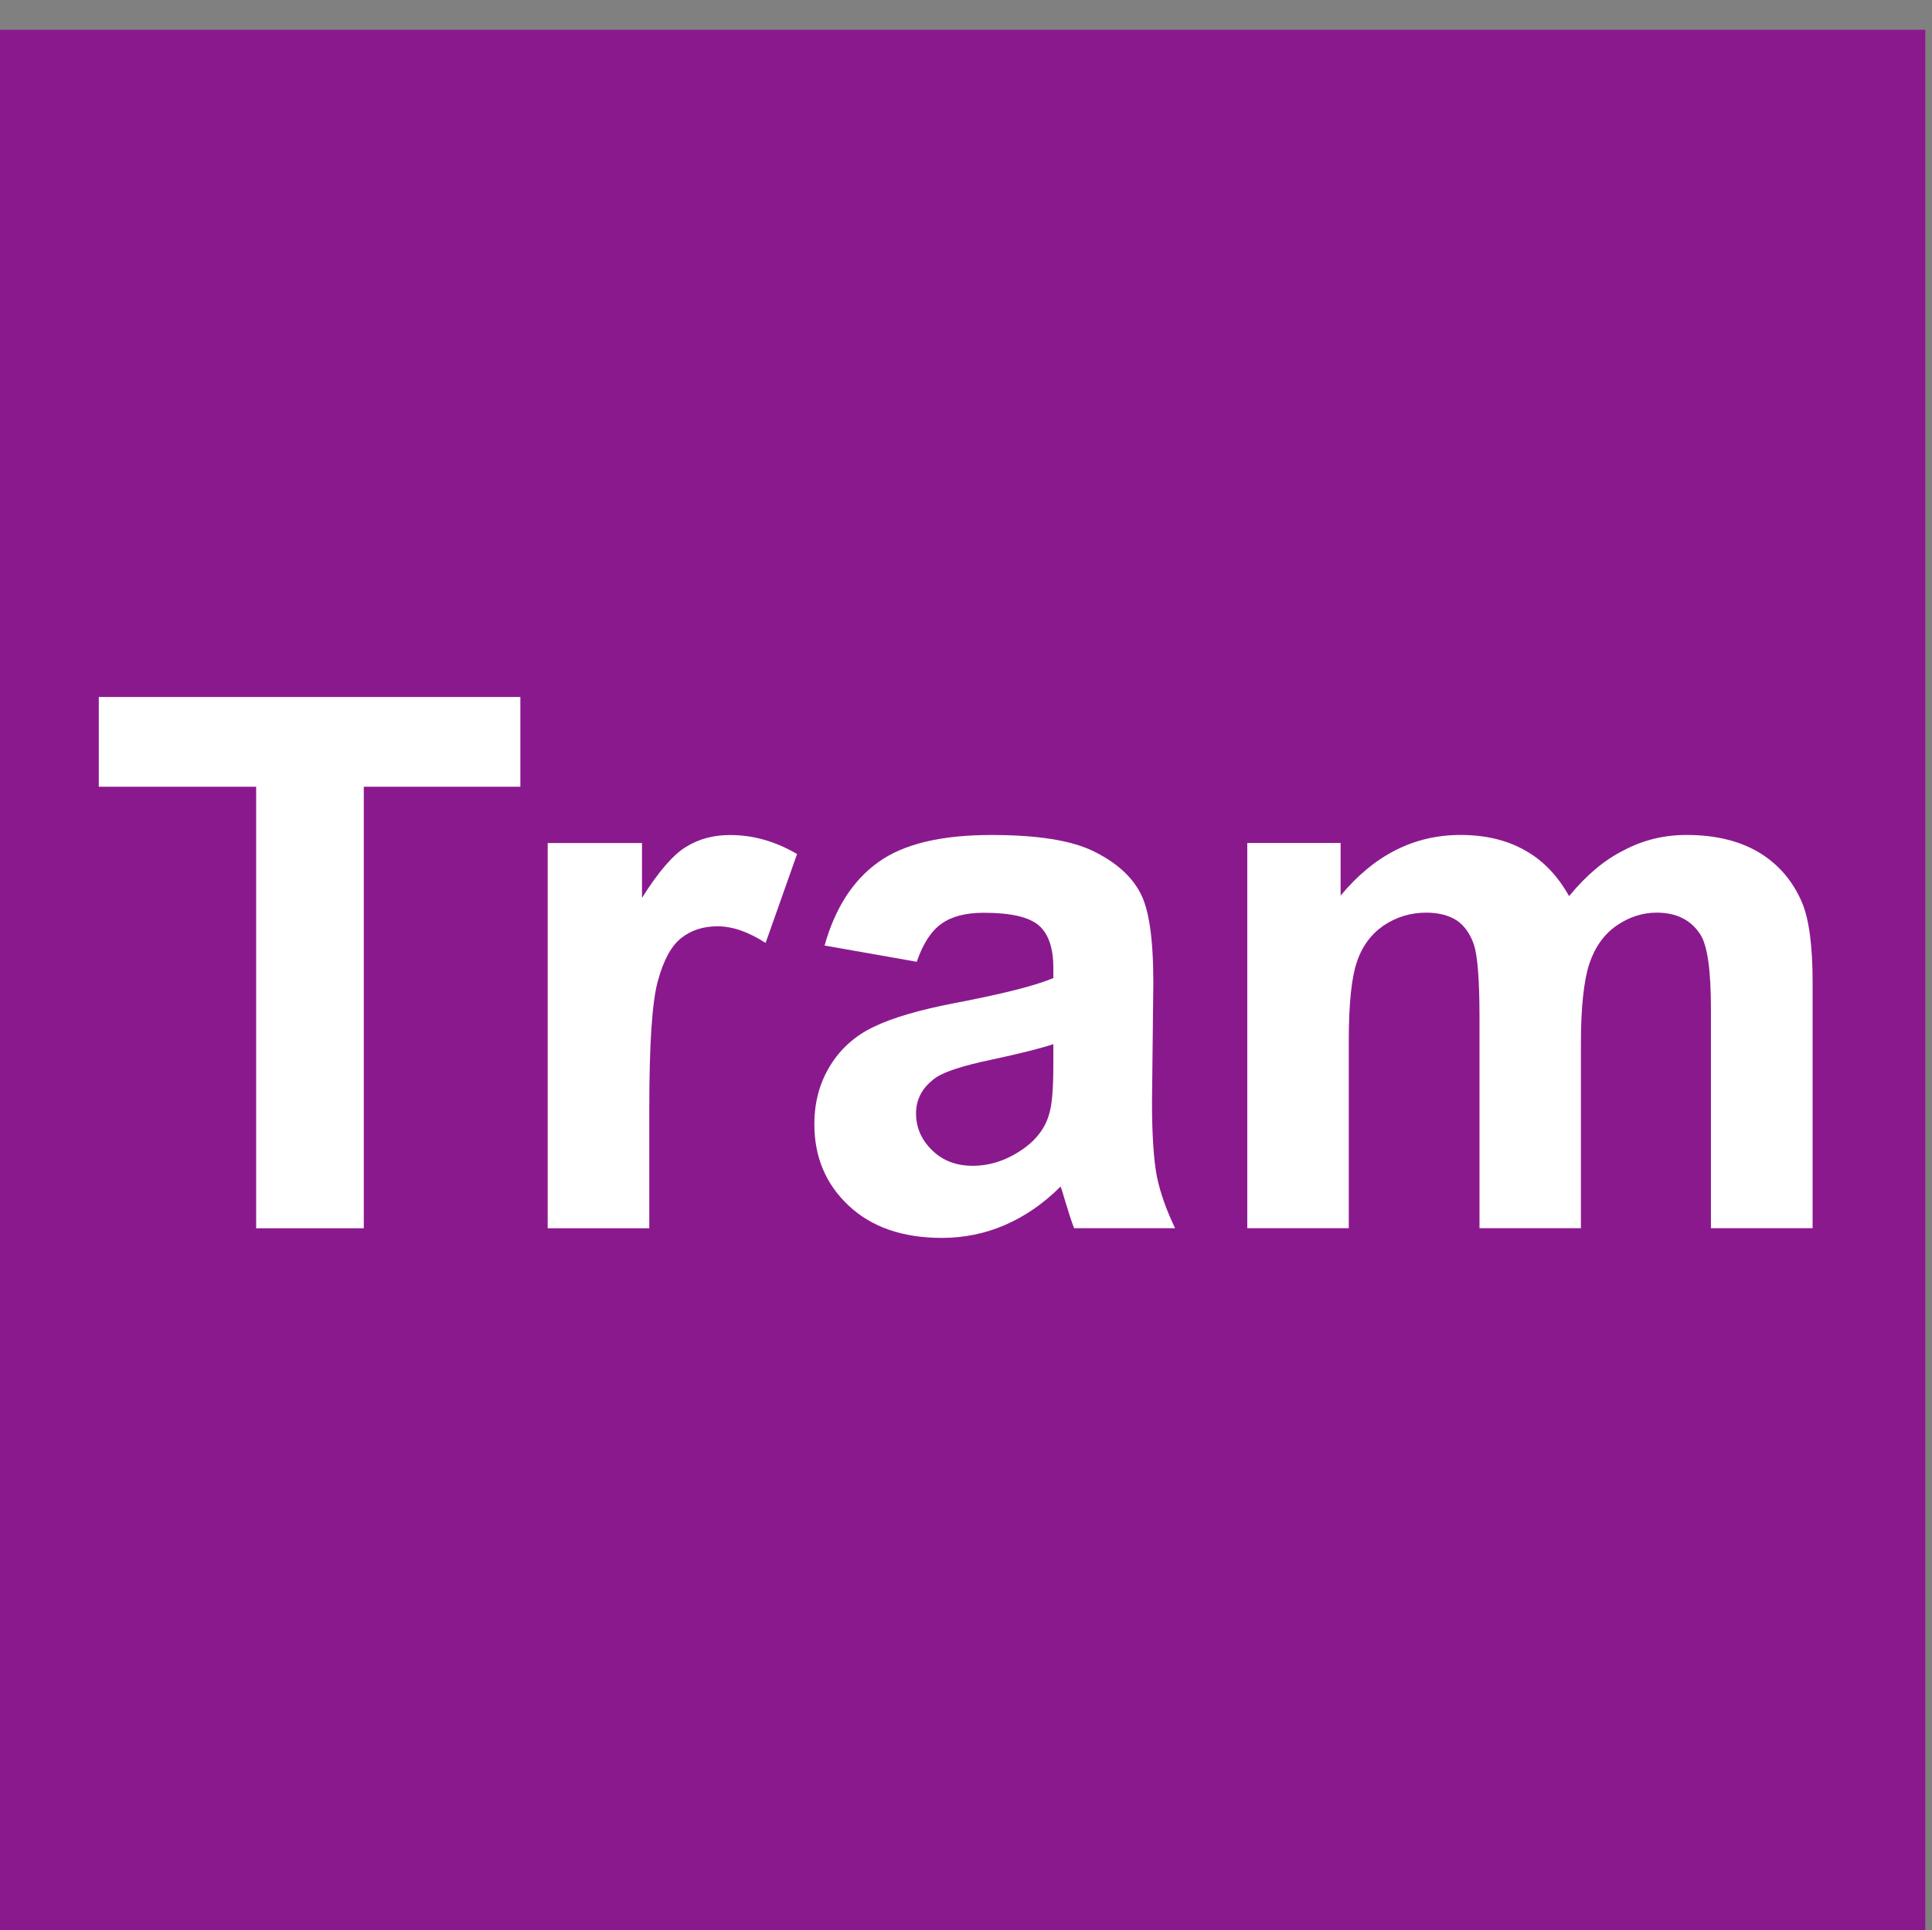
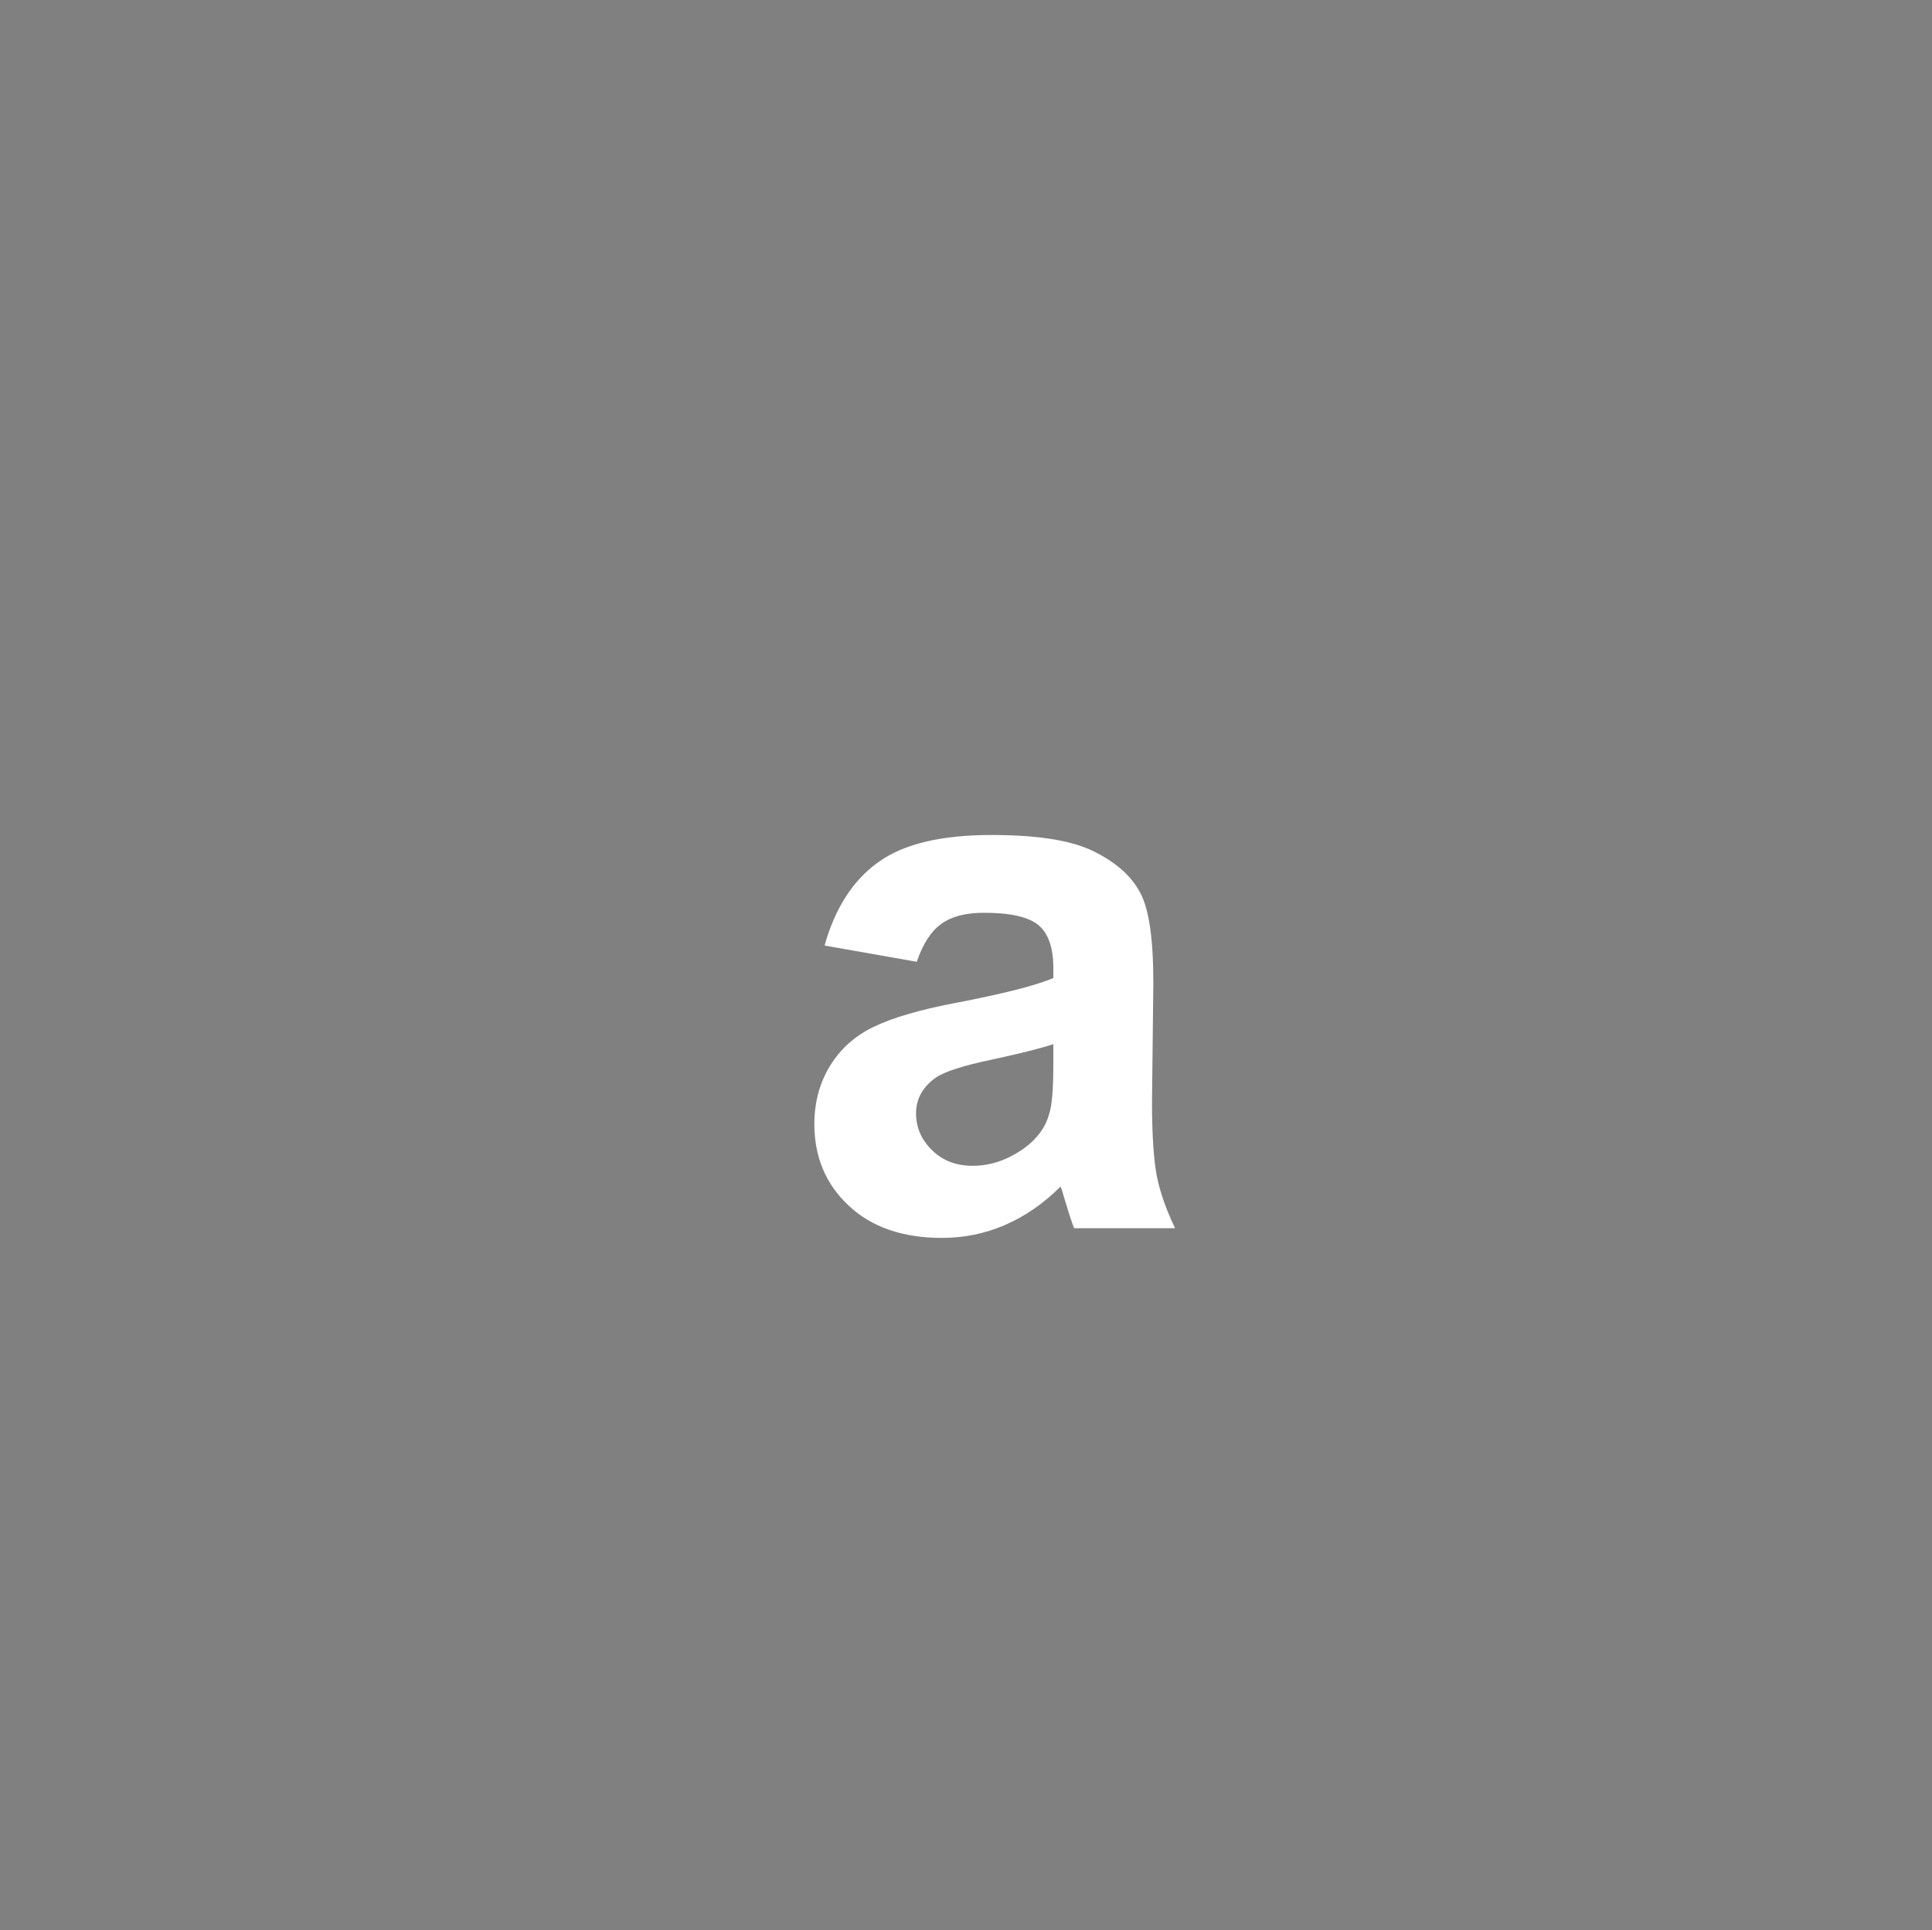
<svg xmlns="http://www.w3.org/2000/svg" xmlns:ns1="http://sodipodi.sourceforge.net/DTD/sodipodi-0.dtd" xmlns:ns2="http://www.inkscape.org/namespaces/inkscape" version="1.1" id="svg1" ns1:docname="schienennetz-n-fue.pdf" viewBox="-0.03 -0.02 29 28.98">
  <rect x="-0.03" y="-0.02" width="29" height="28.98" fill="#808080" stroke="none" />
  <defs id="defs1">
    <clipPath clipPathUnits="userSpaceOnUse" id="clipPath42">
-       <path d="M 0,1289.76 H 2352.76 V 0 H 0 Z" id="path42" />
-     </clipPath>
+       </clipPath>
    <clipPath clipPathUnits="userSpaceOnUse" id="clipPath44">
-       <path d="M 0,1289.76 H 2352.76 V 0 H 0 Z" transform="translate(-249.641,-1268.208)" id="path44" />
-     </clipPath>
+       </clipPath>
    <clipPath clipPathUnits="userSpaceOnUse" id="clipPath46">
-       <path d="M 0,1289.76 H 2352.76 V 0 H 0 Z" transform="translate(-254.067,-1268.208)" id="path46" />
-     </clipPath>
+       </clipPath>
    <clipPath clipPathUnits="userSpaceOnUse" id="clipPath48">
      <path d="M 0,1289.76 H 2352.76 V 0 H 0 Z" transform="translate(-258.616,-1270.281)" id="path48" />
    </clipPath>
    <clipPath clipPathUnits="userSpaceOnUse" id="clipPath50">
      <path d="M 0,1289.76 H 2352.76 V 0 H 0 Z" transform="translate(-260.799,-1272.546)" id="path50" />
    </clipPath>
  </defs>
  <ns1:namedview id="namedview1" pagecolor="#505050" bordercolor="#eeeeee" borderopacity="1" ns2:showpageshadow="0" ns2:pageopacity="0" ns2:pagecheckerboard="0" ns2:deskcolor="#505050" />
  <g id="g1" ns2:groupmode="layer" ns2:label="1" transform="translate(-344.656,76.686)">
    <g id="group-MC0">
      <path id="path41" d="m 246.78,1260.304 h 21.719 v 21.719 H 246.78 Z" style="fill: rgb(139, 25, 142); fill-opacity: 1; fill-rule: nonzero; stroke: none; --darkreader-inline-fill: #e370e6; --darkreader-inline-stroke: none;" transform="matrix(1.333,0,0,-1.333,15.616,1632.678)" clip-path="url(#clipPath42)" data-darkreader-inline-fill="" data-darkreader-inline-stroke="" />
      <path id="path43" d="M 0,0 V 4.973 H -1.772 V 5.984 H 2.975 V 4.973 H 1.212 V 0 Z" style="fill: rgb(255, 255, 255); fill-opacity: 1; fill-rule: evenodd; stroke: none; --darkreader-inline-fill: #e8e6e3; --darkreader-inline-stroke: none;" transform="matrix(1.333,0,0,-1.333,348.471,-58.265)" clip-path="url(#clipPath44)" data-darkreader-inline-fill="" data-darkreader-inline-stroke="" />
      <path id="path45" d="m 0,0 h -1.144 v 4.339 h 1.062 V 3.721 C 0.1,4.012 0.265,4.204 0.411,4.294 0.557,4.385 0.721,4.429 0.91,4.429 1.17,4.429 1.421,4.358 1.664,4.215 L 1.31,3.214 C 1.114,3.339 0.937,3.401 0.77,3.401 0.608,3.401 0.472,3.358 0.36,3.269 0.248,3.181 0.161,3.021 0.098,2.79 0.032,2.56 0,2.076 0,1.34 Z" style="fill: rgb(255, 255, 255); fill-opacity: 1; fill-rule: evenodd; stroke: none; --darkreader-inline-fill: #e8e6e3; --darkreader-inline-stroke: none;" transform="matrix(1.333,0,0,-1.333,354.372,-58.265)" clip-path="url(#clipPath46)" data-darkreader-inline-fill="" data-darkreader-inline-stroke="" />
      <path id="path47" d="m 0,0 c -0.146,-0.048 -0.38,-0.107 -0.698,-0.175 -0.317,-0.067 -0.524,-0.133 -0.624,-0.201 -0.148,-0.104 -0.224,-0.239 -0.224,-0.403 0,-0.16 0.06,-0.298 0.18,-0.415 0.12,-0.118 0.271,-0.176 0.458,-0.176 0.206,0 0.402,0.069 0.588,0.204 0.139,0.104 0.232,0.229 0.273,0.38 C -0.015,-0.69 0,-0.502 0,-0.227 Z m -1.538,0.928 -1.038,0.183 c 0.119,0.424 0.322,0.738 0.608,0.941 0.284,0.204 0.708,0.304 1.272,0.304 0.51,0 0.893,-0.059 1.142,-0.18 C 0.697,2.054 0.873,1.9 0.973,1.715 1.078,1.529 1.126,1.186 1.126,0.688 L 1.111,-0.649 c 0,-0.381 0.02,-0.661 0.055,-0.842 0.037,-0.18 0.105,-0.374 0.205,-0.582 H 0.234 c -0.03,0.076 -0.066,0.189 -0.11,0.336 -0.019,0.067 -0.032,0.111 -0.043,0.133 -0.193,-0.193 -0.402,-0.336 -0.624,-0.432 -0.223,-0.097 -0.461,-0.146 -0.712,-0.146 -0.444,0 -0.795,0.123 -1.05,0.364 -0.259,0.243 -0.386,0.548 -0.386,0.918 0,0.245 0.059,0.463 0.175,0.653 0.117,0.193 0.282,0.341 0.491,0.441 0.212,0.103 0.515,0.192 0.911,0.268 C -0.578,0.565 -0.206,0.657 0,0.745 V 0.86 C 0,1.084 -0.055,1.243 -0.163,1.337 -0.274,1.432 -0.479,1.48 -0.781,1.48 -0.986,1.48 -1.145,1.439 -1.26,1.356 -1.373,1.277 -1.468,1.133 -1.538,0.928" style="fill: rgb(255, 255, 255); fill-opacity: 1; fill-rule: evenodd; stroke: none; --darkreader-inline-fill: #e8e6e3; --darkreader-inline-stroke: none;" transform="matrix(1.333,0,0,-1.333,360.437,-61.029)" clip-path="url(#clipPath48)" data-darkreader-inline-fill="" data-darkreader-inline-stroke="" />
-       <path id="path49" d="M 0,0 H 1.051 V -0.593 C 1.429,-0.137 1.878,0.09 2.4,0.09 c 0.278,0 0.519,-0.056 0.724,-0.172 0.203,-0.111 0.37,-0.285 0.5,-0.517 0.19,0.232 0.394,0.406 0.617,0.517 0.219,0.116 0.455,0.172 0.704,0.172 0.32,0 0.587,-0.063 0.809,-0.192 0.219,-0.13 0.386,-0.318 0.493,-0.569 0.078,-0.185 0.119,-0.485 0.119,-0.898 v -2.77 H 5.221 v 2.476 c 0,0.429 -0.039,0.707 -0.119,0.832 -0.106,0.164 -0.269,0.246 -0.492,0.246 -0.16,0 -0.311,-0.049 -0.453,-0.147 C 4.015,-1.031 3.914,-1.174 3.851,-1.363 3.79,-1.552 3.757,-1.85 3.757,-2.257 V -4.339 H 2.615 v 2.374 c 0,0.422 -0.022,0.693 -0.062,0.817 C 2.512,-1.027 2.448,-0.935 2.364,-0.876 2.277,-0.818 2.16,-0.785 2.016,-0.785 1.838,-0.785 1.68,-0.834 1.537,-0.929 1.397,-1.025 1.294,-1.161 1.234,-1.341 1.173,-1.519 1.143,-1.818 1.143,-2.233 V -4.339 H 0 Z" style="fill: rgb(255, 255, 255); fill-opacity: 1; fill-rule: evenodd; stroke: none; --darkreader-inline-fill: #e8e6e3; --darkreader-inline-stroke: none;" transform="matrix(1.333,0,0,-1.333,363.348,-64.05)" clip-path="url(#clipPath50)" data-darkreader-inline-fill="" data-darkreader-inline-stroke="" />
    </g>
  </g>
</svg>